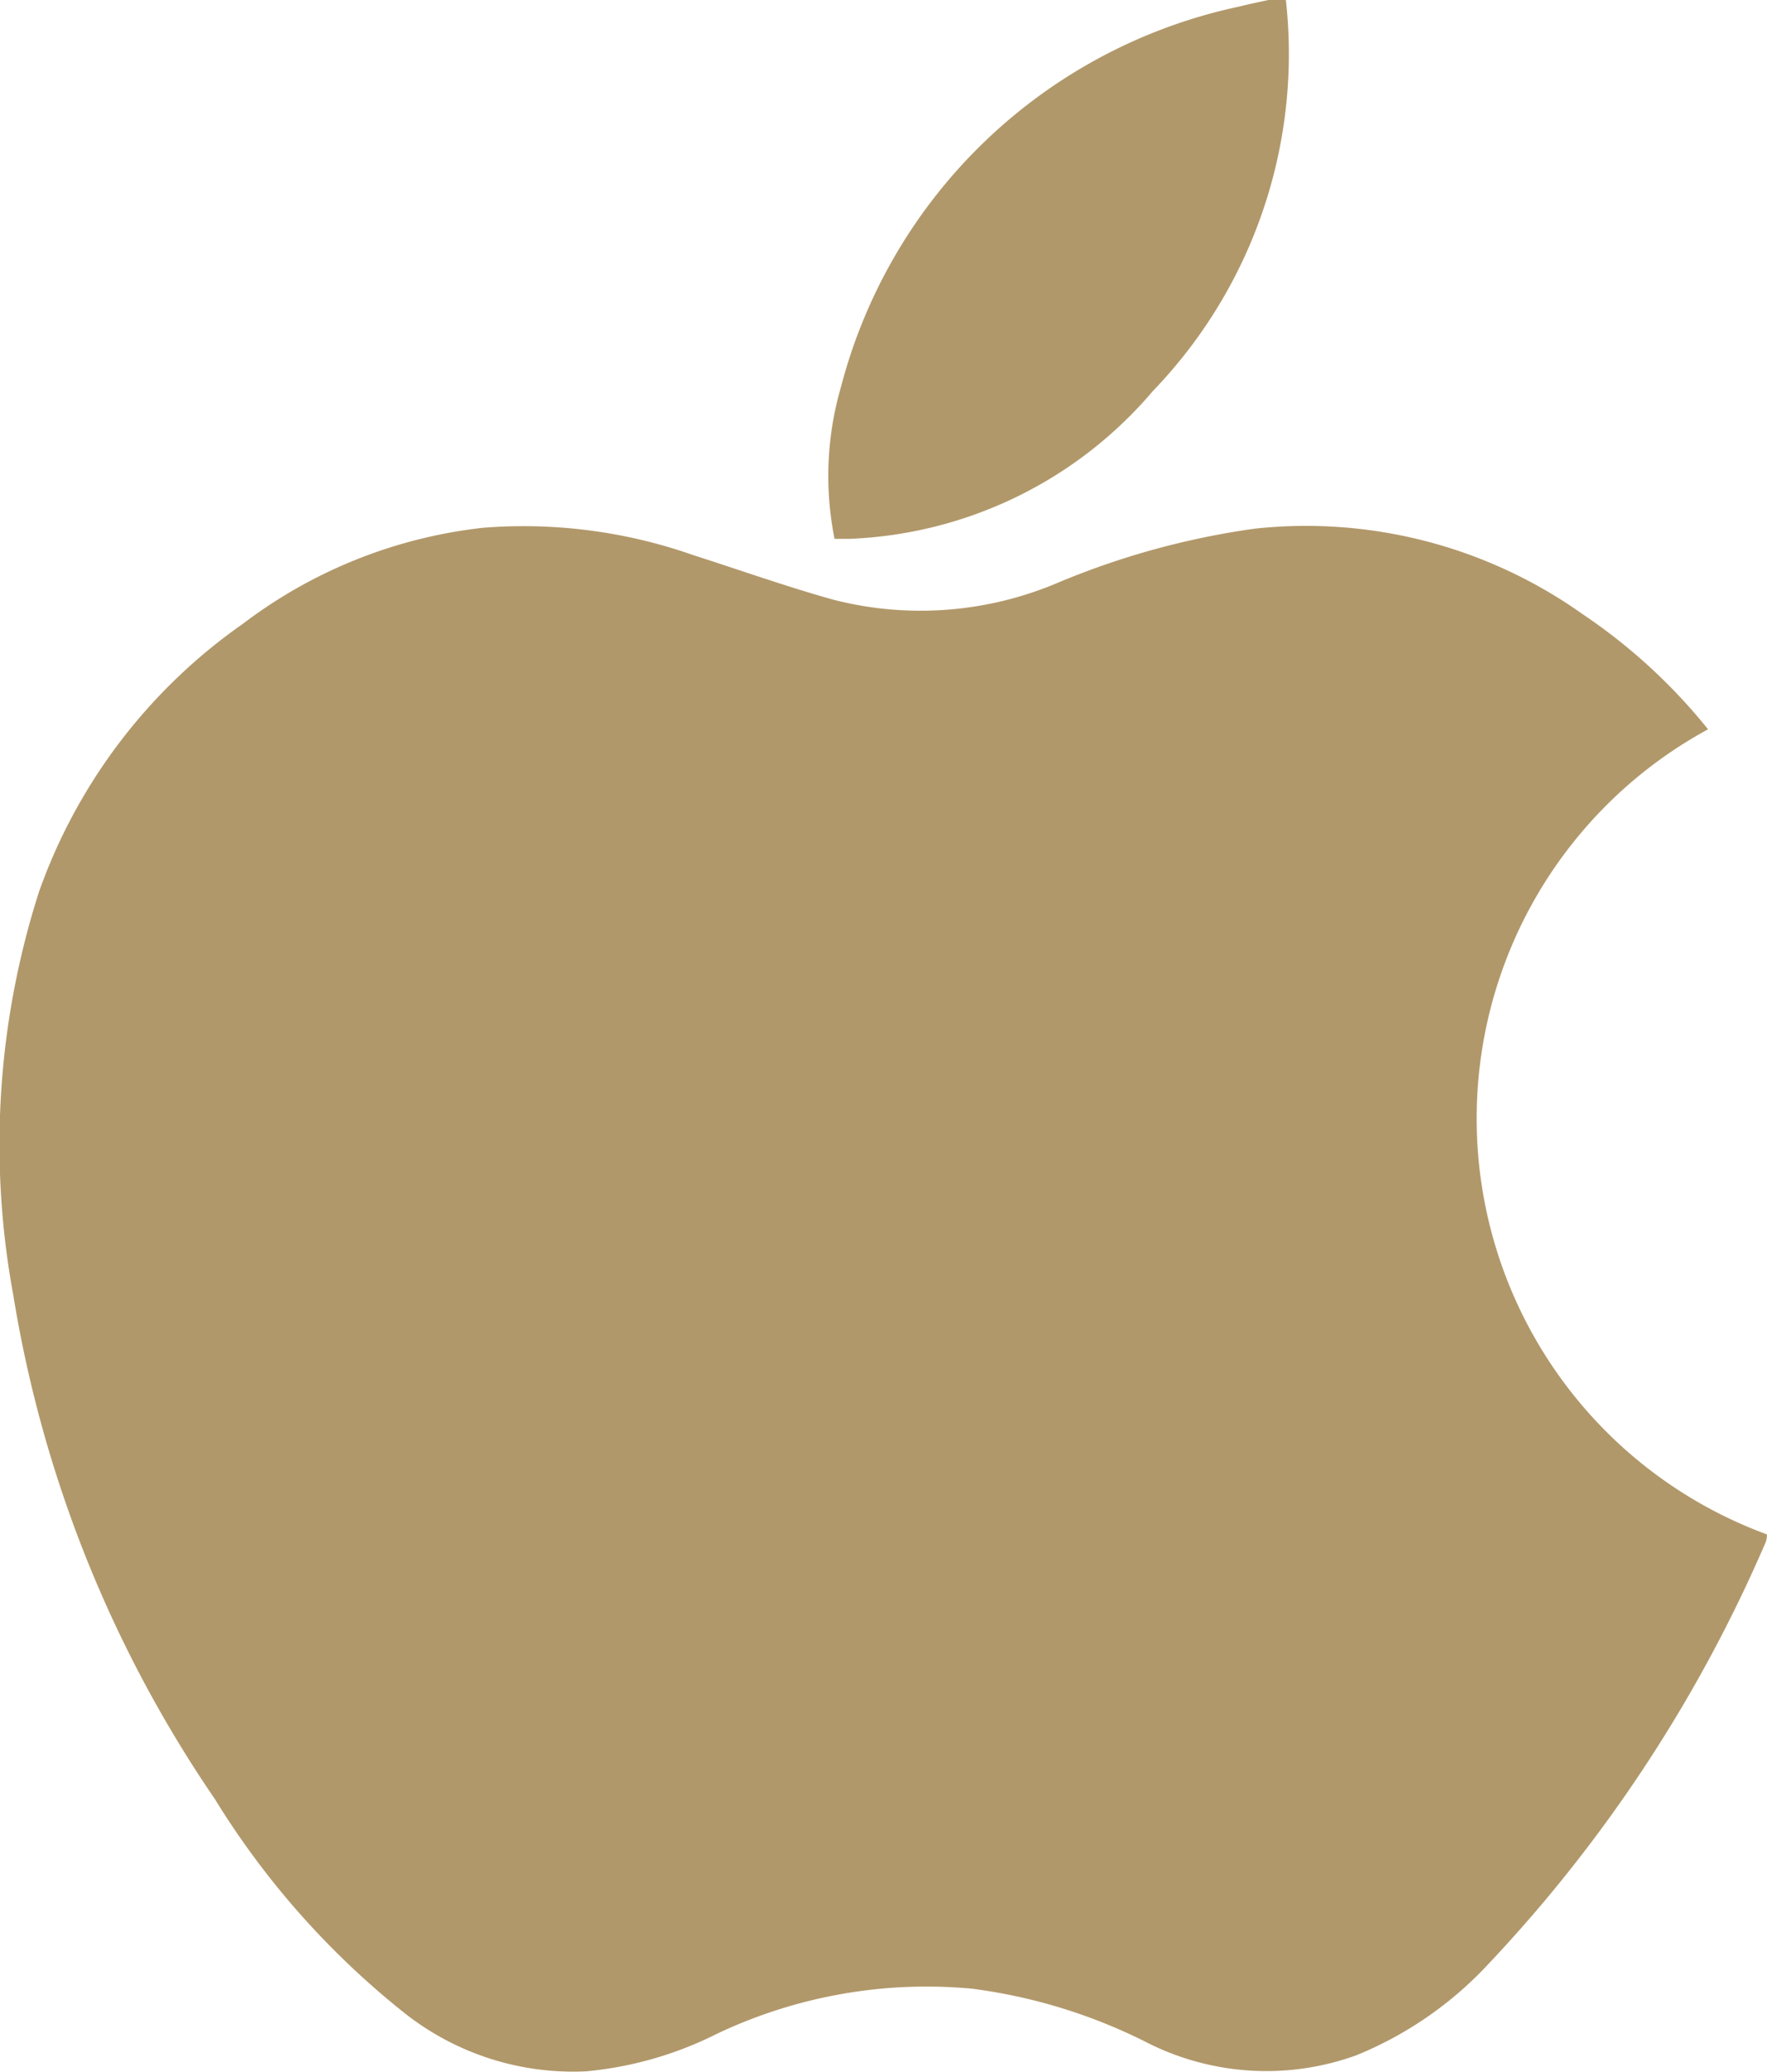
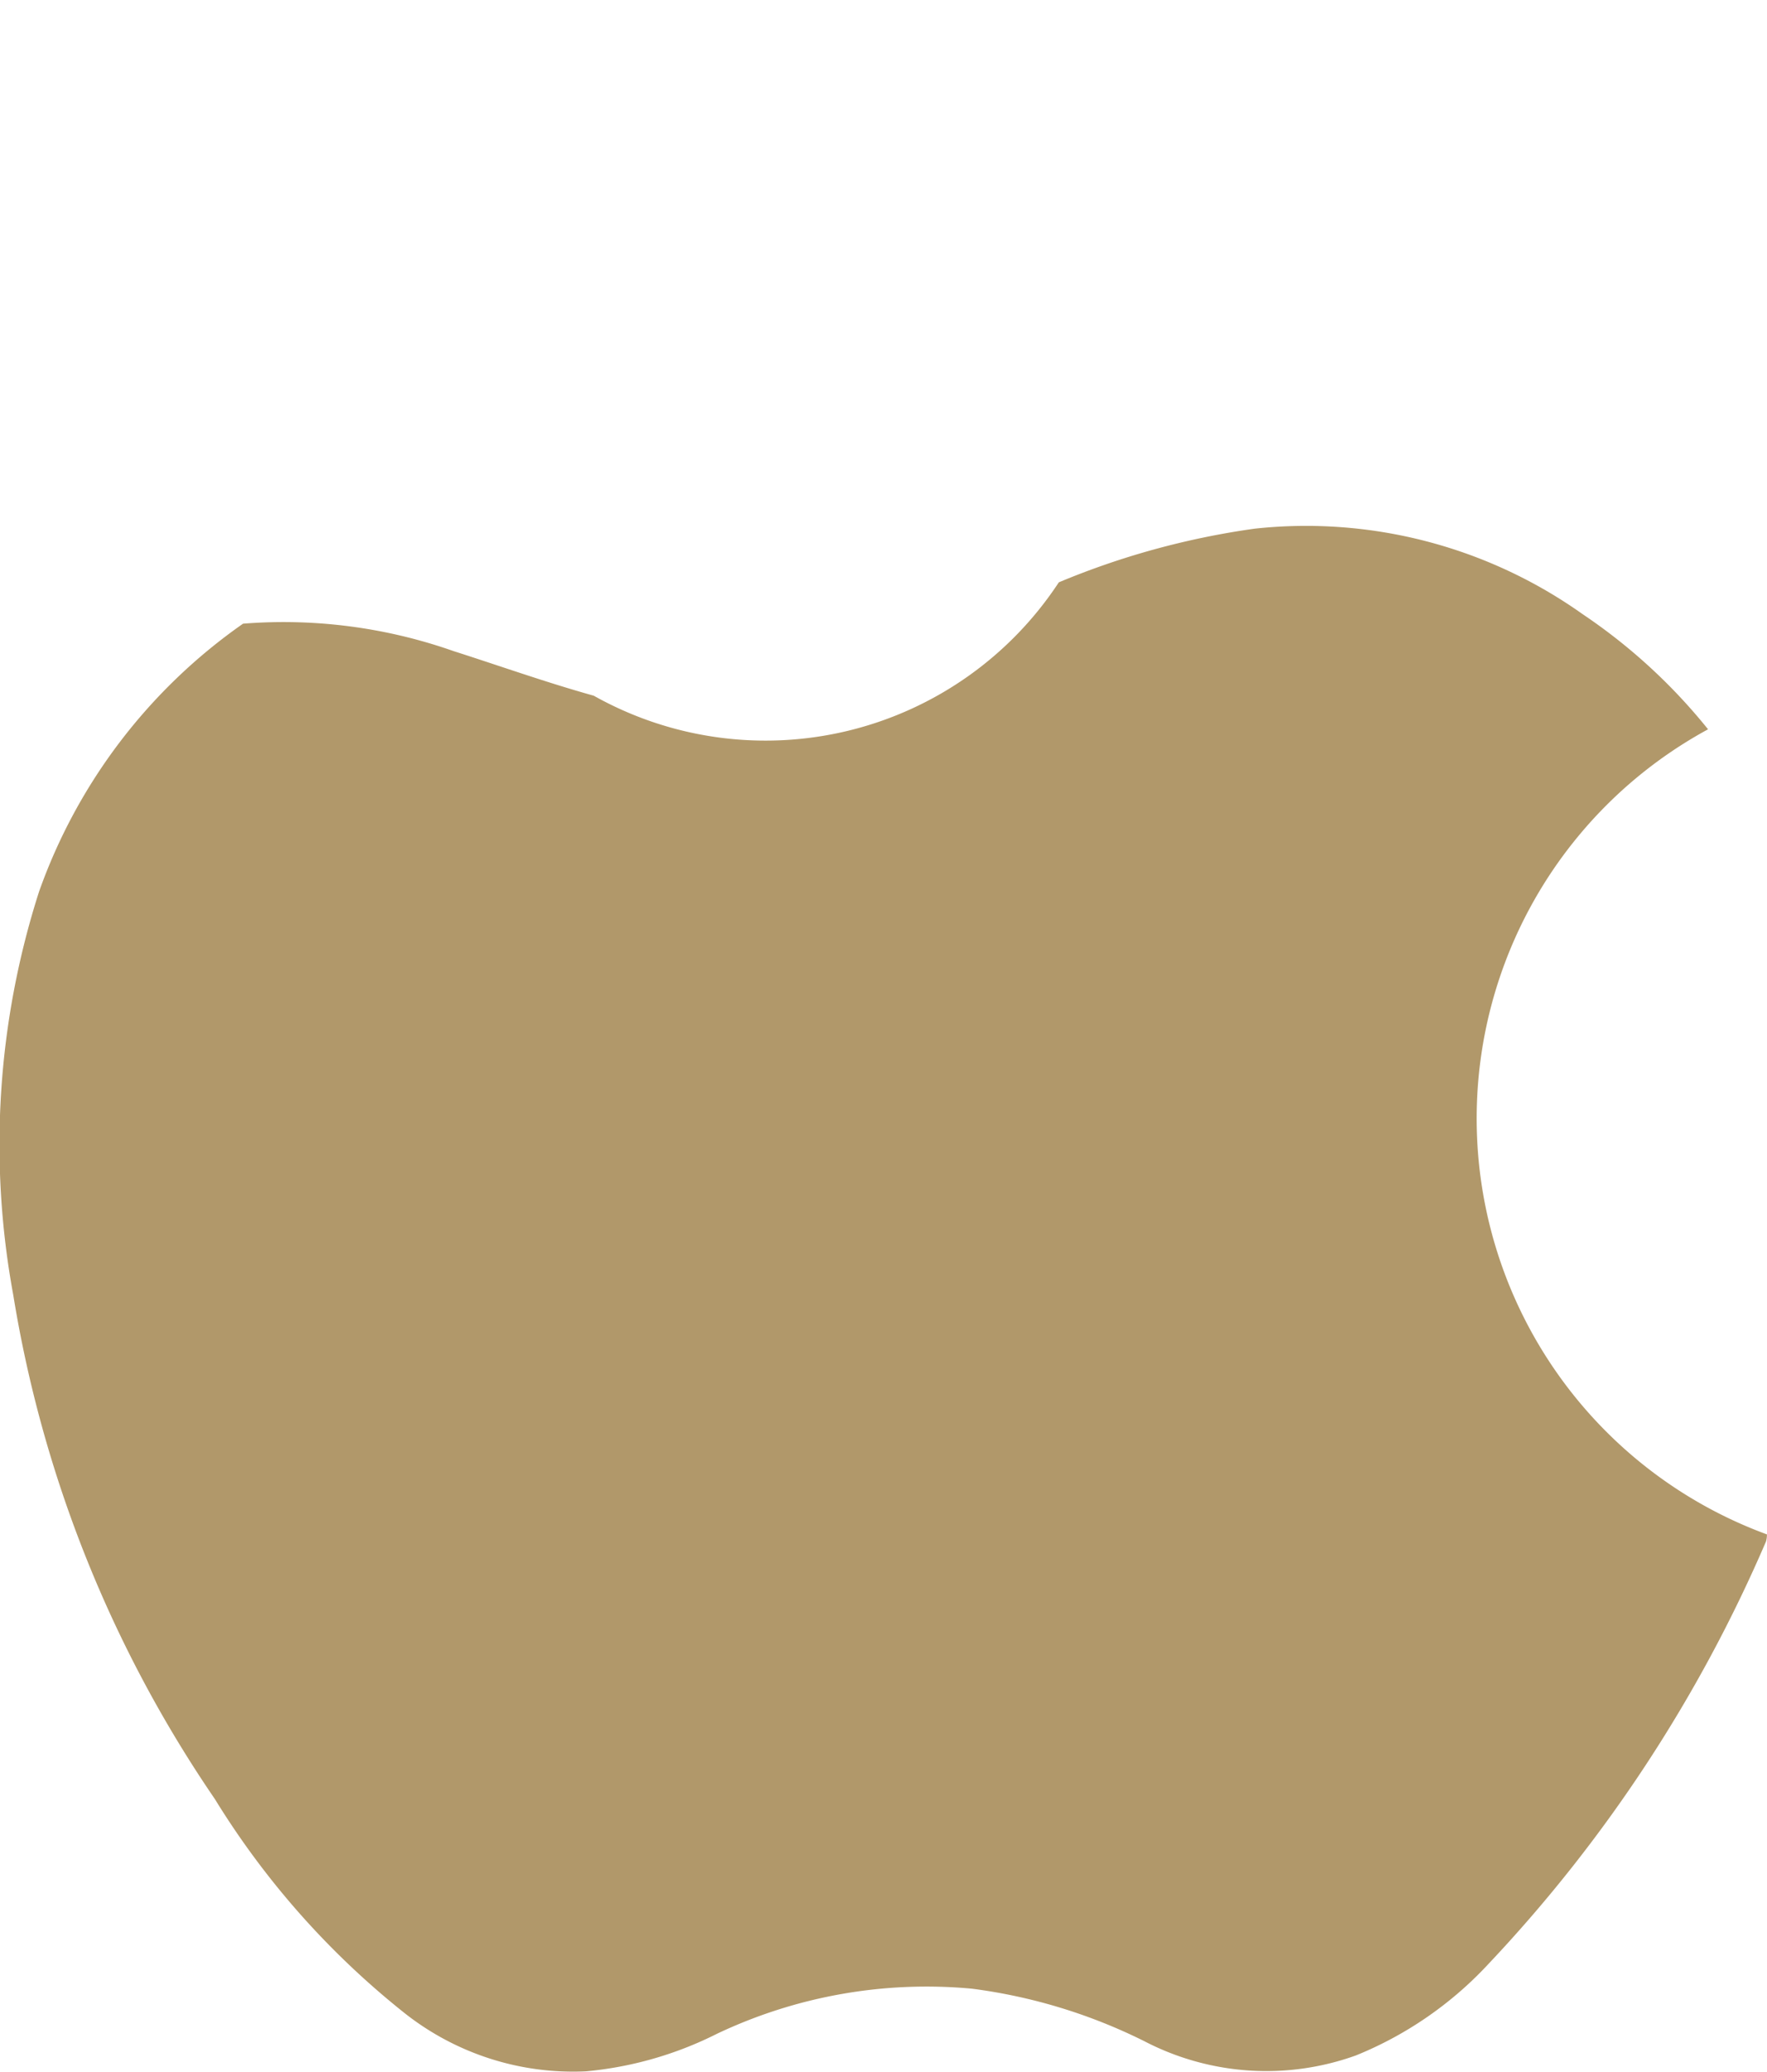
<svg xmlns="http://www.w3.org/2000/svg" width="29.153" height="34.179" viewBox="0 0 29.153 34.179">
  <g transform="translate(-530.221 -831)">
-     <path d="M175.414,0a8.011,8.011,0,0,1-2.194,6.45,6.917,6.917,0,0,1-5.014,2.439c-.071,0-.142,0-.238,0a5.261,5.261,0,0,1,.106-2.506A8.642,8.642,0,0,1,174.642.109c.16-.041.322-.073.483-.109Z" transform="translate(376.022 831)" fill="#b1986a" />
-     <path d="M28.182,99.124a7.308,7.308,0,0,0,.971,13.281.407.407,0,0,1-.016.118,23.872,23.872,0,0,1-4.58,6.969A6.11,6.11,0,0,1,22.371,121a4.36,4.36,0,0,1-3.486-.233,8.928,8.928,0,0,0-2.846-.868,8.065,8.065,0,0,0-4.21.744,6.027,6.027,0,0,1-2.161.619,4.486,4.486,0,0,1-3-.967,13.62,13.62,0,0,1-3.123-3.526,20.538,20.538,0,0,1-3.326-8.318A13.661,13.661,0,0,1,.646,101.8a9.1,9.1,0,0,1,3.365-4.418A8.007,8.007,0,0,1,7.97,95.8a8.452,8.452,0,0,1,3.475.453c.77.246,1.532.518,2.311.735A5.79,5.79,0,0,0,17.47,96.7a13.035,13.035,0,0,1,3.229-.885,7.877,7.877,0,0,1,5.413,1.41,9.325,9.325,0,0,1,2.07,1.9" transform="translate(530.22 743.906)" fill="#b1986a" />
+     <path d="M28.182,99.124a7.308,7.308,0,0,0,.971,13.281.407.407,0,0,1-.016.118,23.872,23.872,0,0,1-4.58,6.969A6.11,6.11,0,0,1,22.371,121a4.36,4.36,0,0,1-3.486-.233,8.928,8.928,0,0,0-2.846-.868,8.065,8.065,0,0,0-4.21.744,6.027,6.027,0,0,1-2.161.619,4.486,4.486,0,0,1-3-.967,13.62,13.62,0,0,1-3.123-3.526,20.538,20.538,0,0,1-3.326-8.318A13.661,13.661,0,0,1,.646,101.8a9.1,9.1,0,0,1,3.365-4.418a8.452,8.452,0,0,1,3.475.453c.77.246,1.532.518,2.311.735A5.79,5.79,0,0,0,17.47,96.7a13.035,13.035,0,0,1,3.229-.885,7.877,7.877,0,0,1,5.413,1.41,9.325,9.325,0,0,1,2.07,1.9" transform="translate(530.22 743.906)" fill="#b1986a" />
  </g>
</svg>